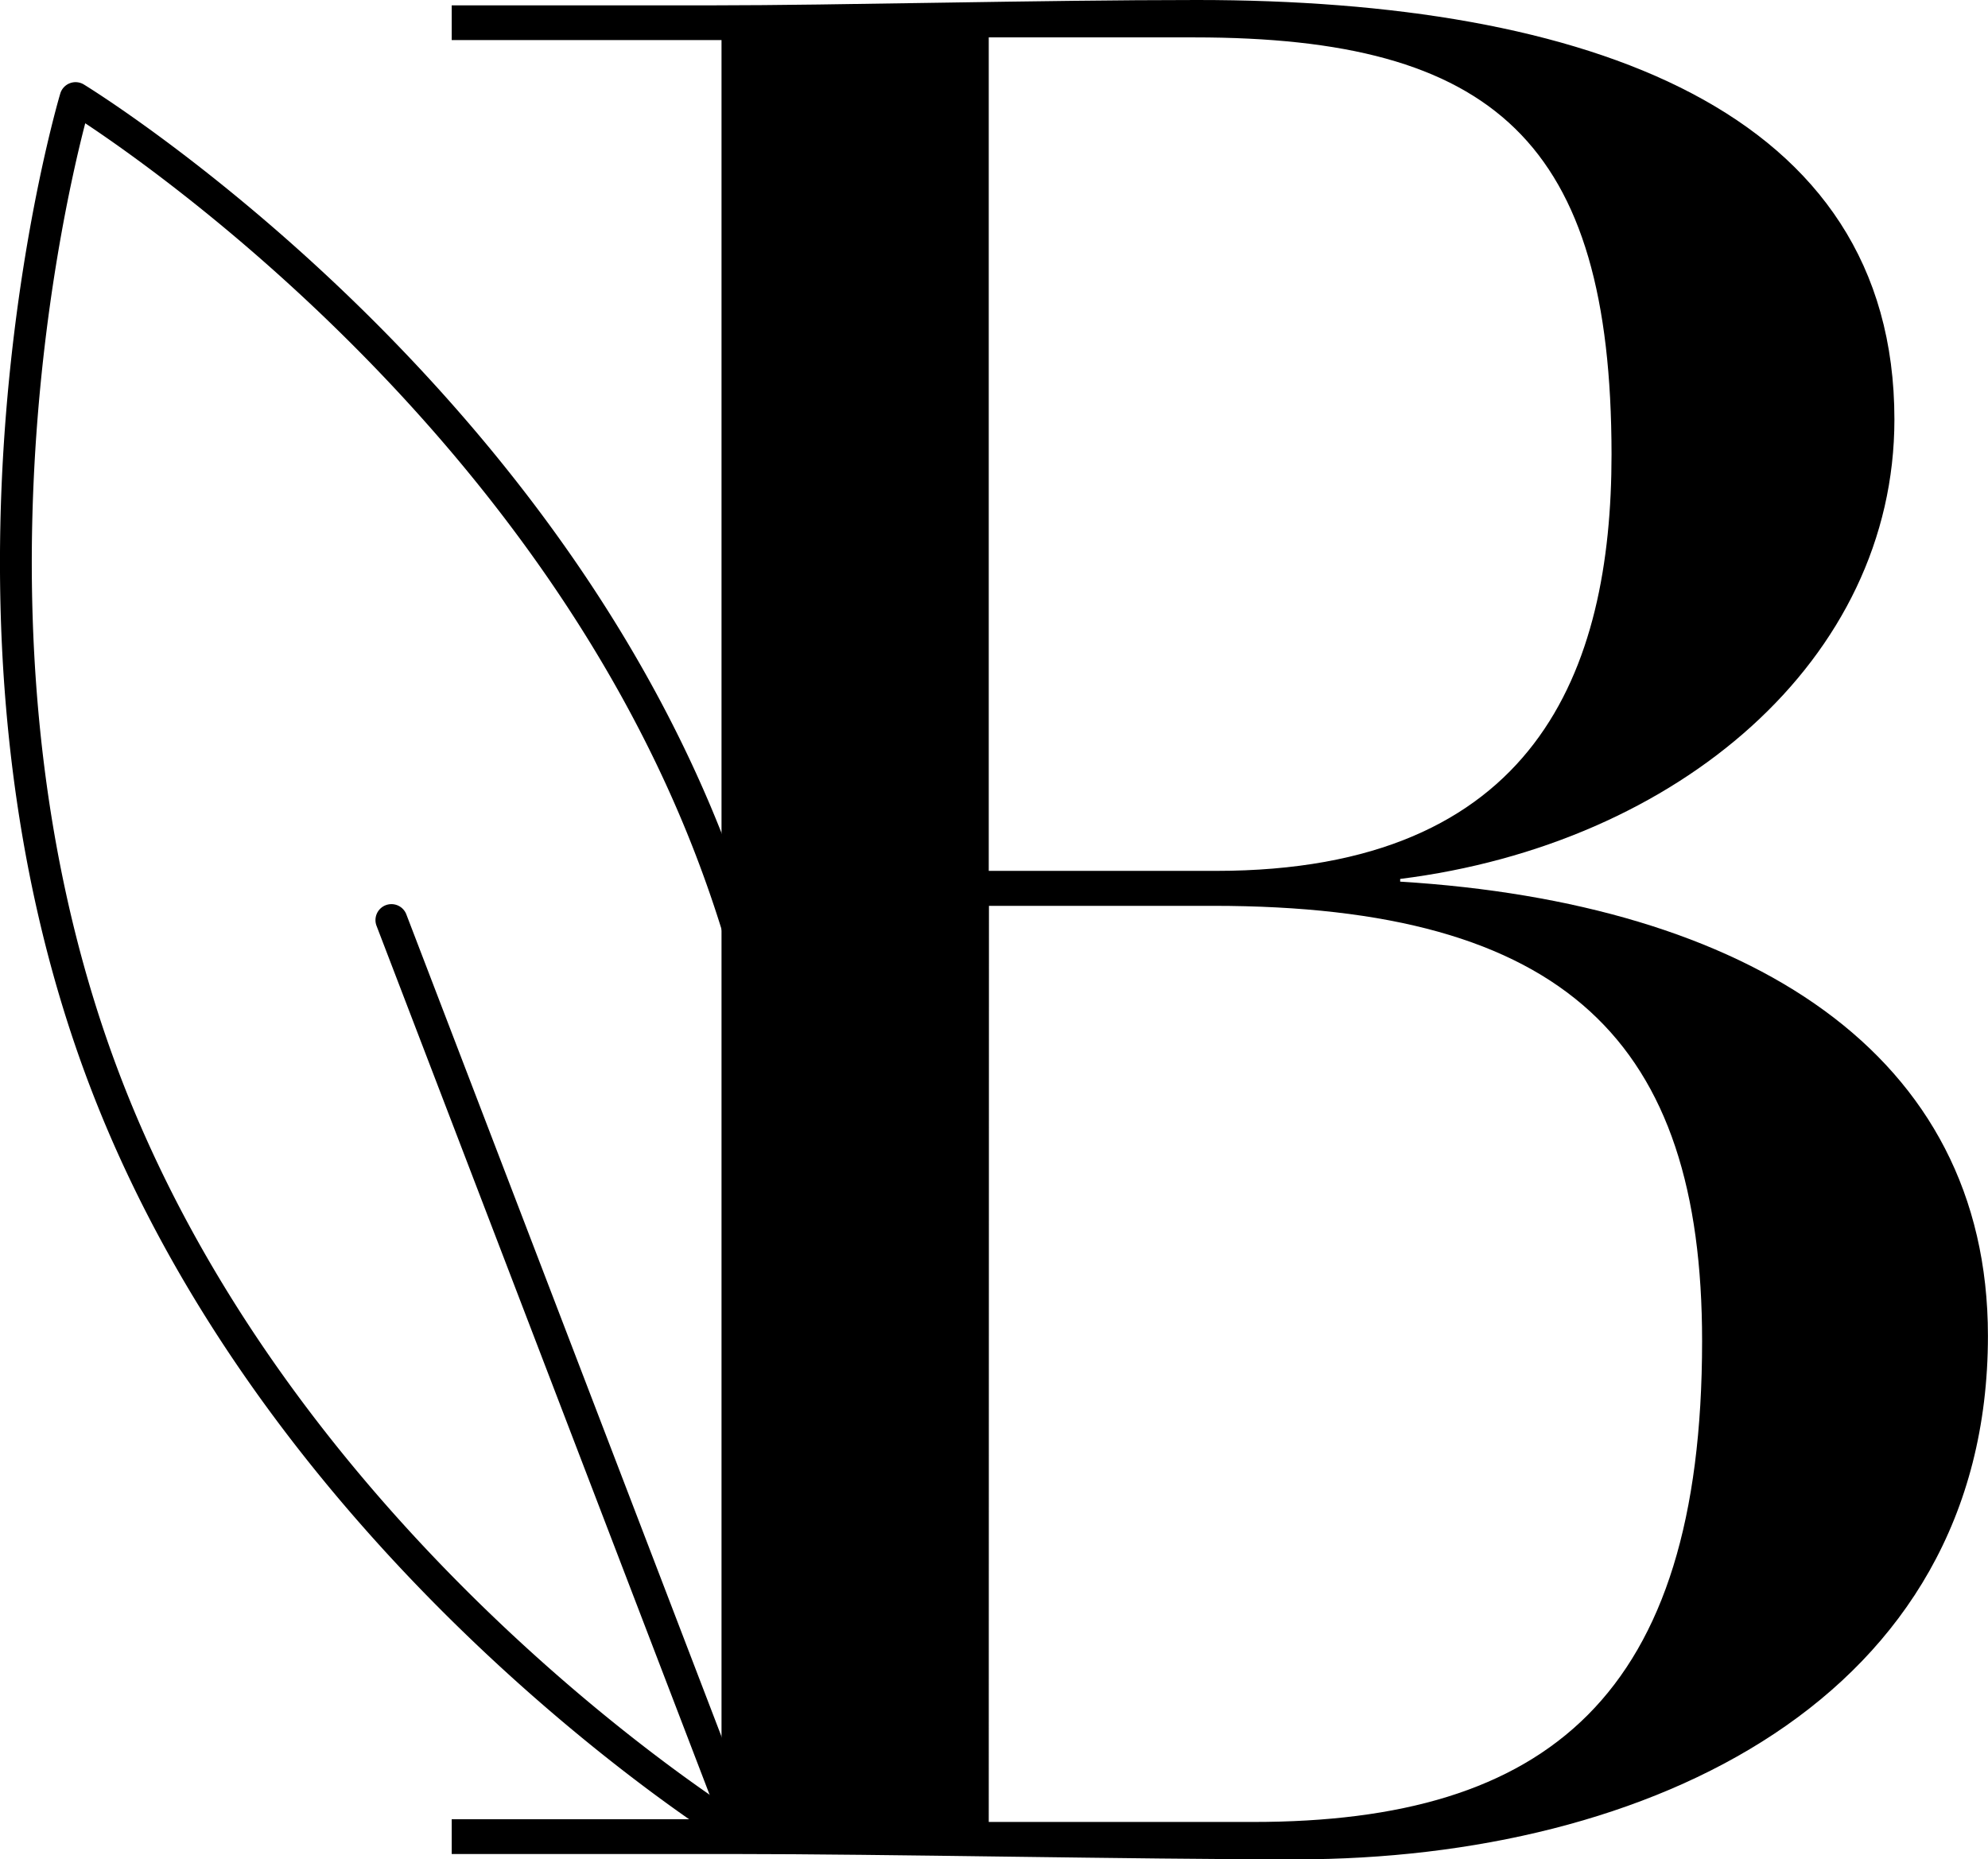
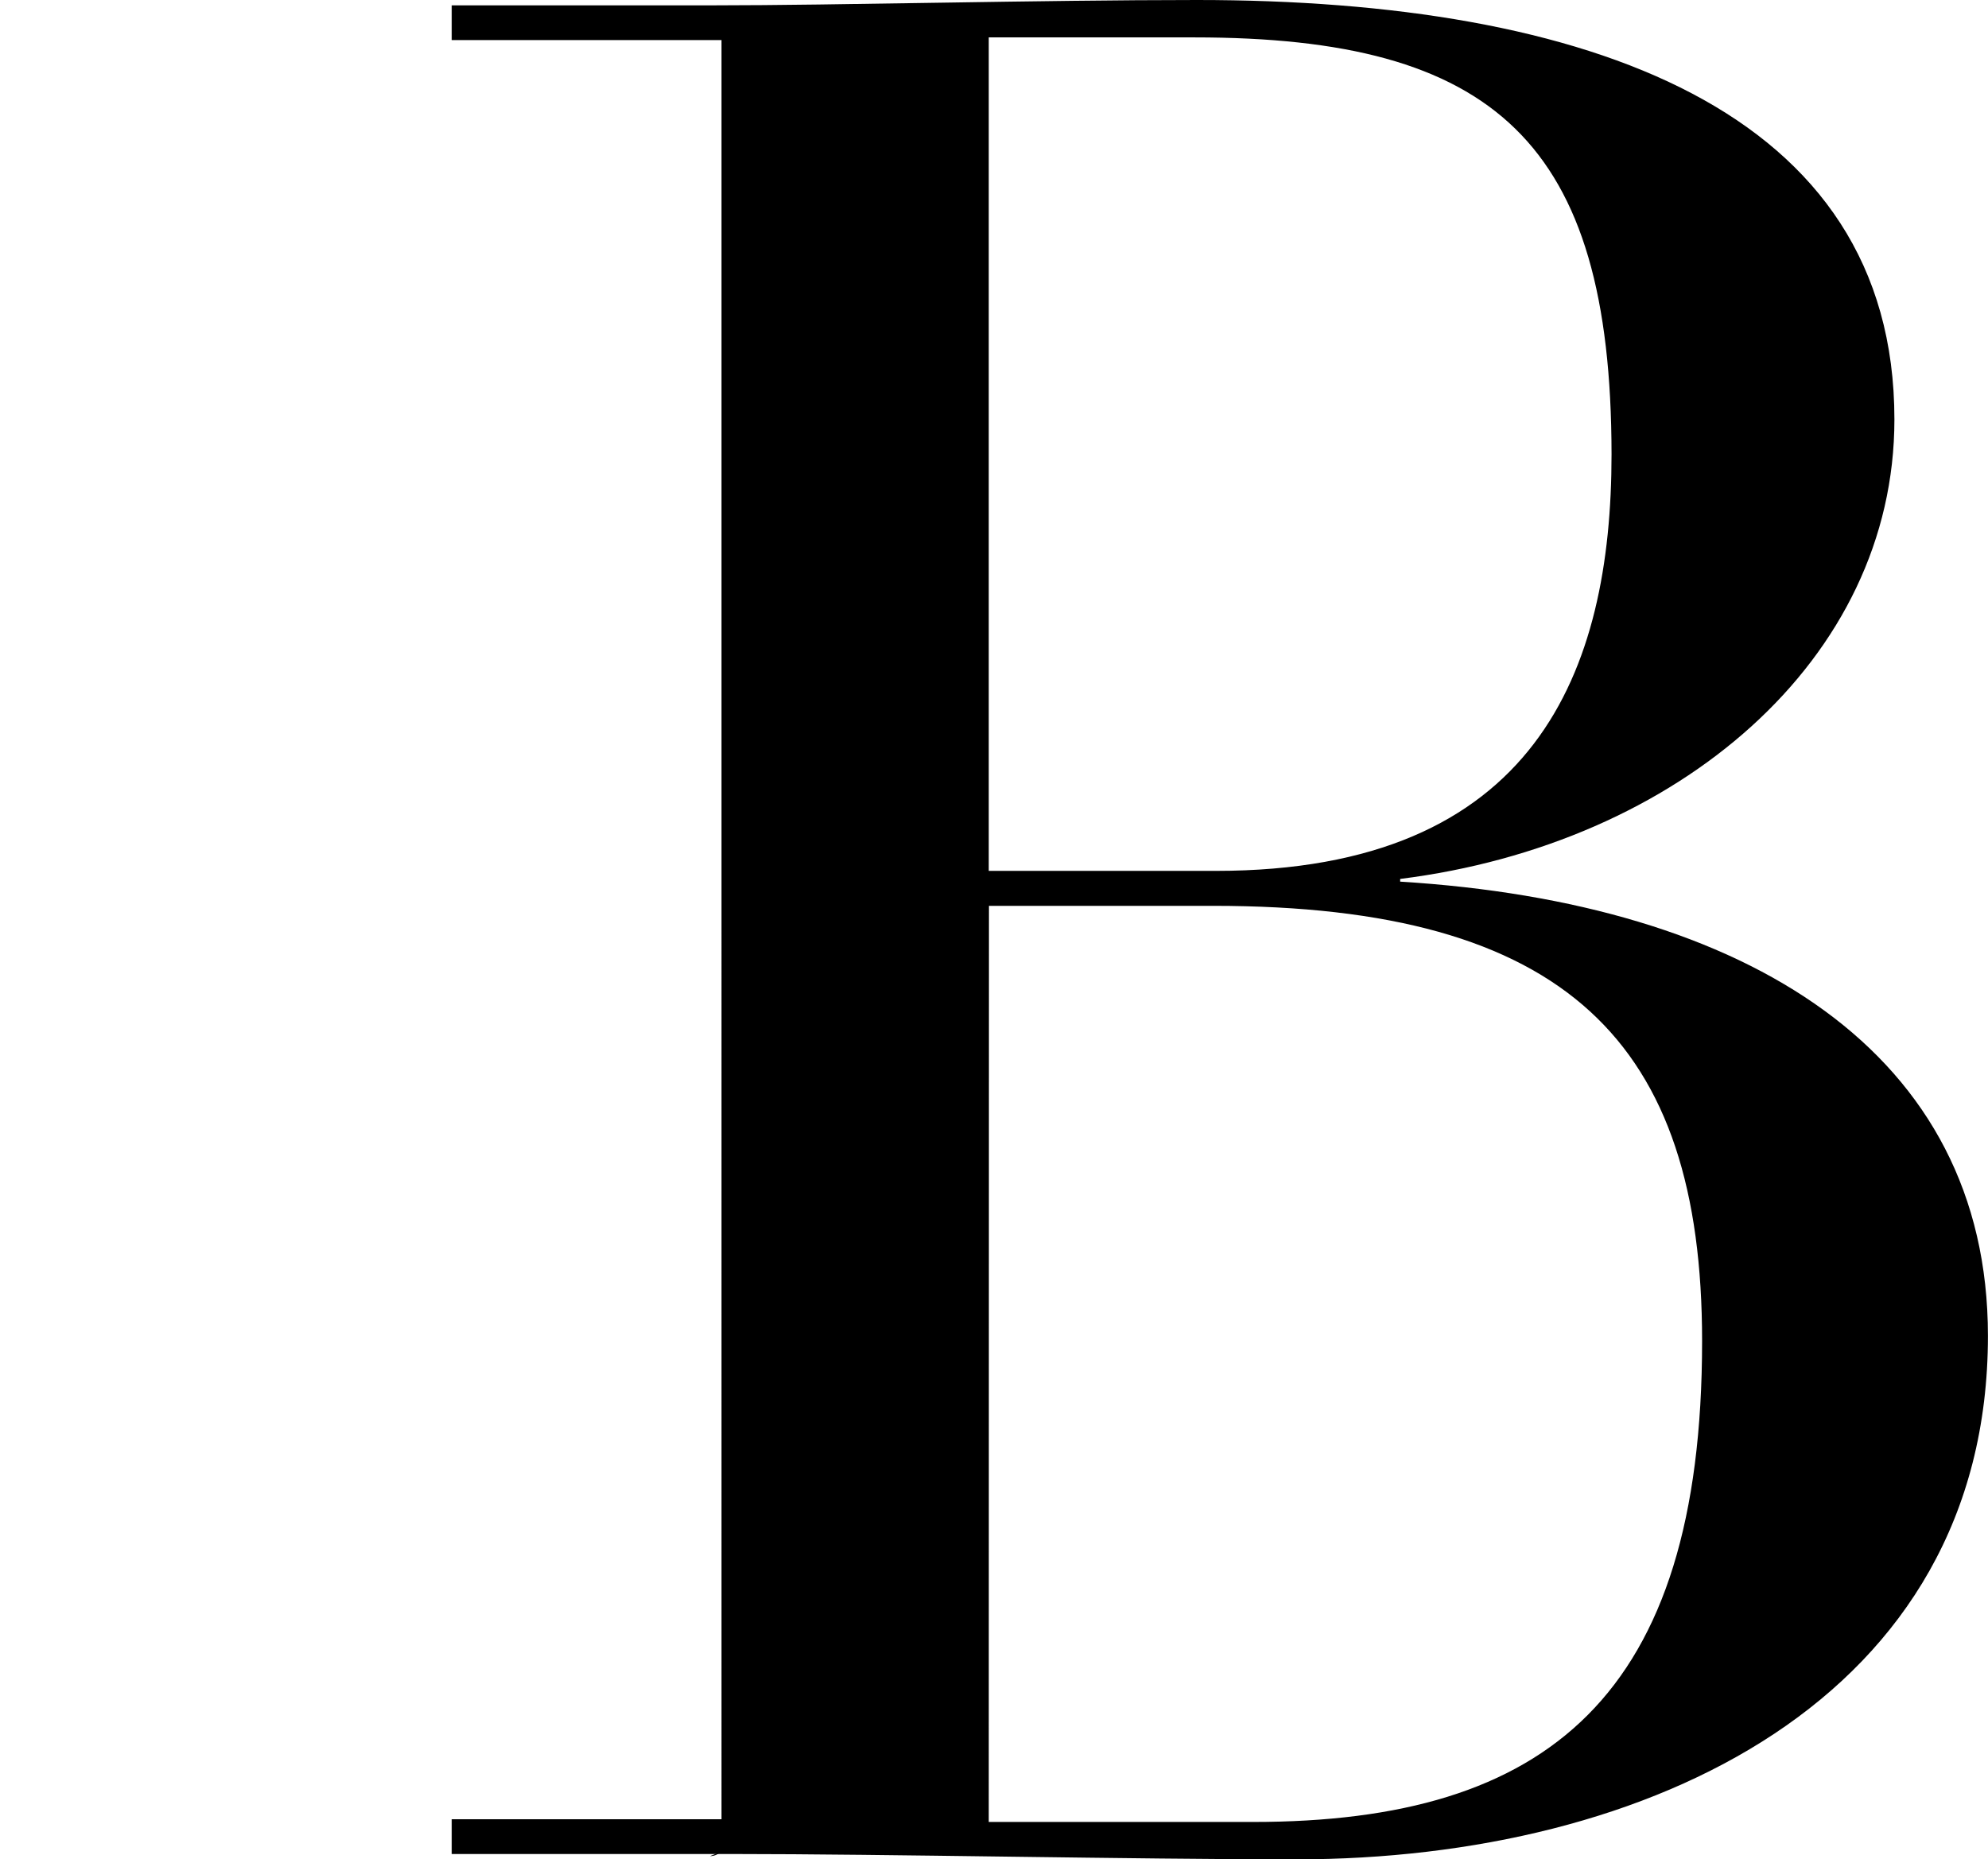
<svg xmlns="http://www.w3.org/2000/svg" width="30.143" height="28.195" viewBox="0 0 30.143 28.195">
  <g id="Groupe_4346" data-name="Groupe 4346" transform="translate(-1456.724 -950.972)">
    <g id="Groupe_4338" data-name="Groupe 4338" transform="translate(1457.409 952.687)">
-       <path id="Tracé_4743" data-name="Tracé 4743" d="M1472.227,974.768c-2.787-7.272-9.637-11.407-9.637-11.407s-2.332,7.654.455,14.926,9.637,11.407,9.637,11.407S1475.013,982.04,1472.227,974.768Z" transform="translate(-1461.676 -963.361)" fill="none" />
-     </g>
+       </g>
    <g id="Groupe_4345" data-name="Groupe 4345" transform="translate(1456.724 950.972)">
      <g id="Groupe_4342" data-name="Groupe 4342" transform="translate(0 1.247)">
        <g id="Groupe_4339" data-name="Groupe 4339">
-           <path id="Tracé_4744" data-name="Tracé 4744" d="M1467.962,986.795a.242.242,0,0,1-.125-.035c-.069-.042-6.953-4.263-9.738-11.528h0c-2.784-7.265-.484-15.006-.461-15.083a.242.242,0,0,1,.357-.137c.069.042,6.953,4.262,9.738,11.528s.484,15.006.461,15.083a.242.242,0,0,1-.145.156A.238.238,0,0,1,1467.962,986.795Zm-9.946-26.193c-.389,1.5-1.875,8.167.535,14.457h0c2.412,6.294,7.971,10.256,9.264,11.112.389-1.5,1.876-8.167-.535-14.457S1459.31,961.459,1458.016,960.6Z" transform="translate(-1456.724 -959.978)" />
-         </g>
+           </g>
        <g id="Groupe_4341" data-name="Groupe 4341" transform="translate(5.694 12.465)">
          <g id="Groupe_4340" data-name="Groupe 4340">
-             <path id="Tracé_4745" data-name="Tracé 4745" d="M1503.383,1064.289a.242.242,0,0,1-.226-.156l-5.28-13.776a.242.242,0,1,1,.452-.173l5.28,13.776a.242.242,0,0,1-.226.329Z" transform="translate(-1497.861 -1050.028)" />
+             <path id="Tracé_4745" data-name="Tracé 4745" d="M1503.383,1064.289a.242.242,0,0,1-.226-.156l-5.28-13.776l5.28,13.776a.242.242,0,0,1-.226.329Z" transform="translate(-1497.861 -1050.028)" />
          </g>
        </g>
      </g>
      <g id="Groupe_4344" data-name="Groupe 4344" transform="translate(6.849)">
        <g id="Groupe_4343" data-name="Groupe 4343">
          <path id="Tracé_4746" data-name="Tracé 4746" d="M1519.007,979.167c-2.471,0-6.239-.081-8.548-.081h-4.253v-.527h4.091V951.58h-4.091v-.527h3.97c1.863,0,4.942-.081,7.332-.081,5.915,0,10.573,1.661,10.573,6.36,0,3.646-3.281,6.441-7.494,6.968v.041c5.266.324,8.912,2.593,8.912,6.887C1529.5,976.736,1524.354,979.167,1519.007,979.167Zm-1.539-27.628h-3.119v12.639h3.443c4.861,0,6-3.038,6-6.32C1523.787,953.119,1522.005,951.539,1517.468,951.539Zm-3.119,27.061h4.01c4.456,0,6.806-1.9,6.806-7.292,0-4.537-2.066-6.6-7.413-6.6h-3.4Z" transform="translate(-1506.206 -950.972)" />
        </g>
      </g>
    </g>
  </g>
</svg>